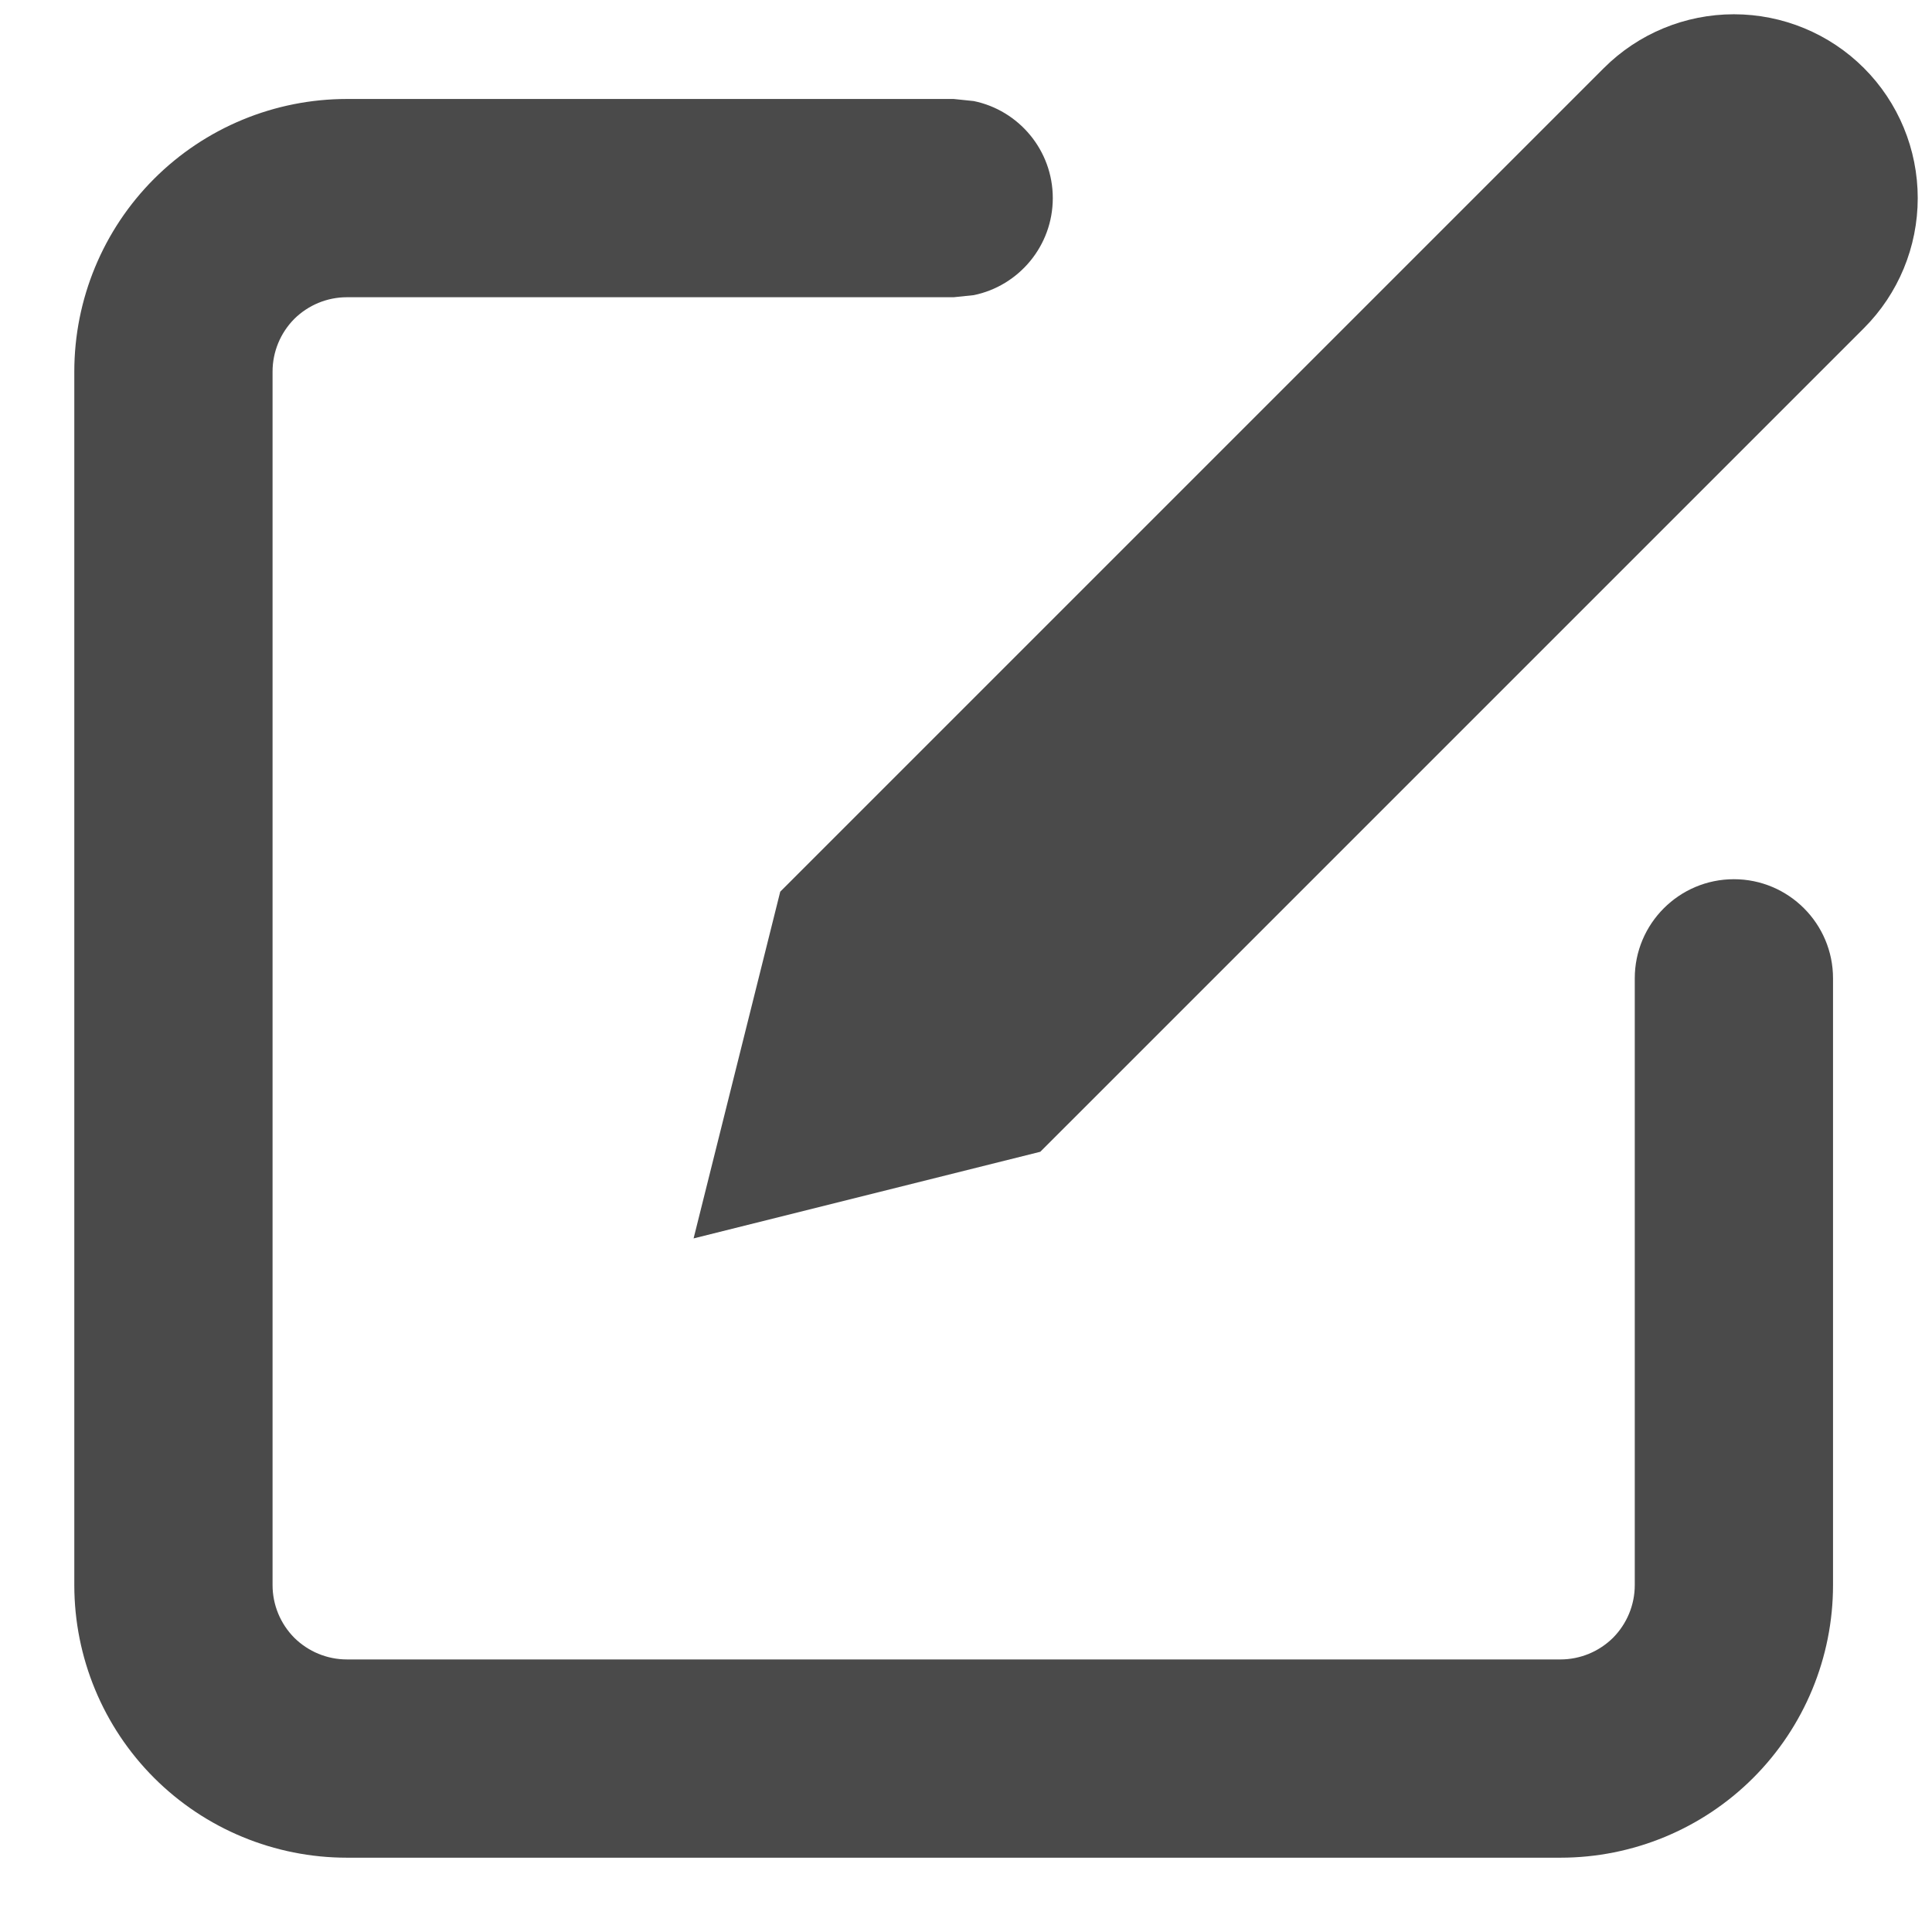
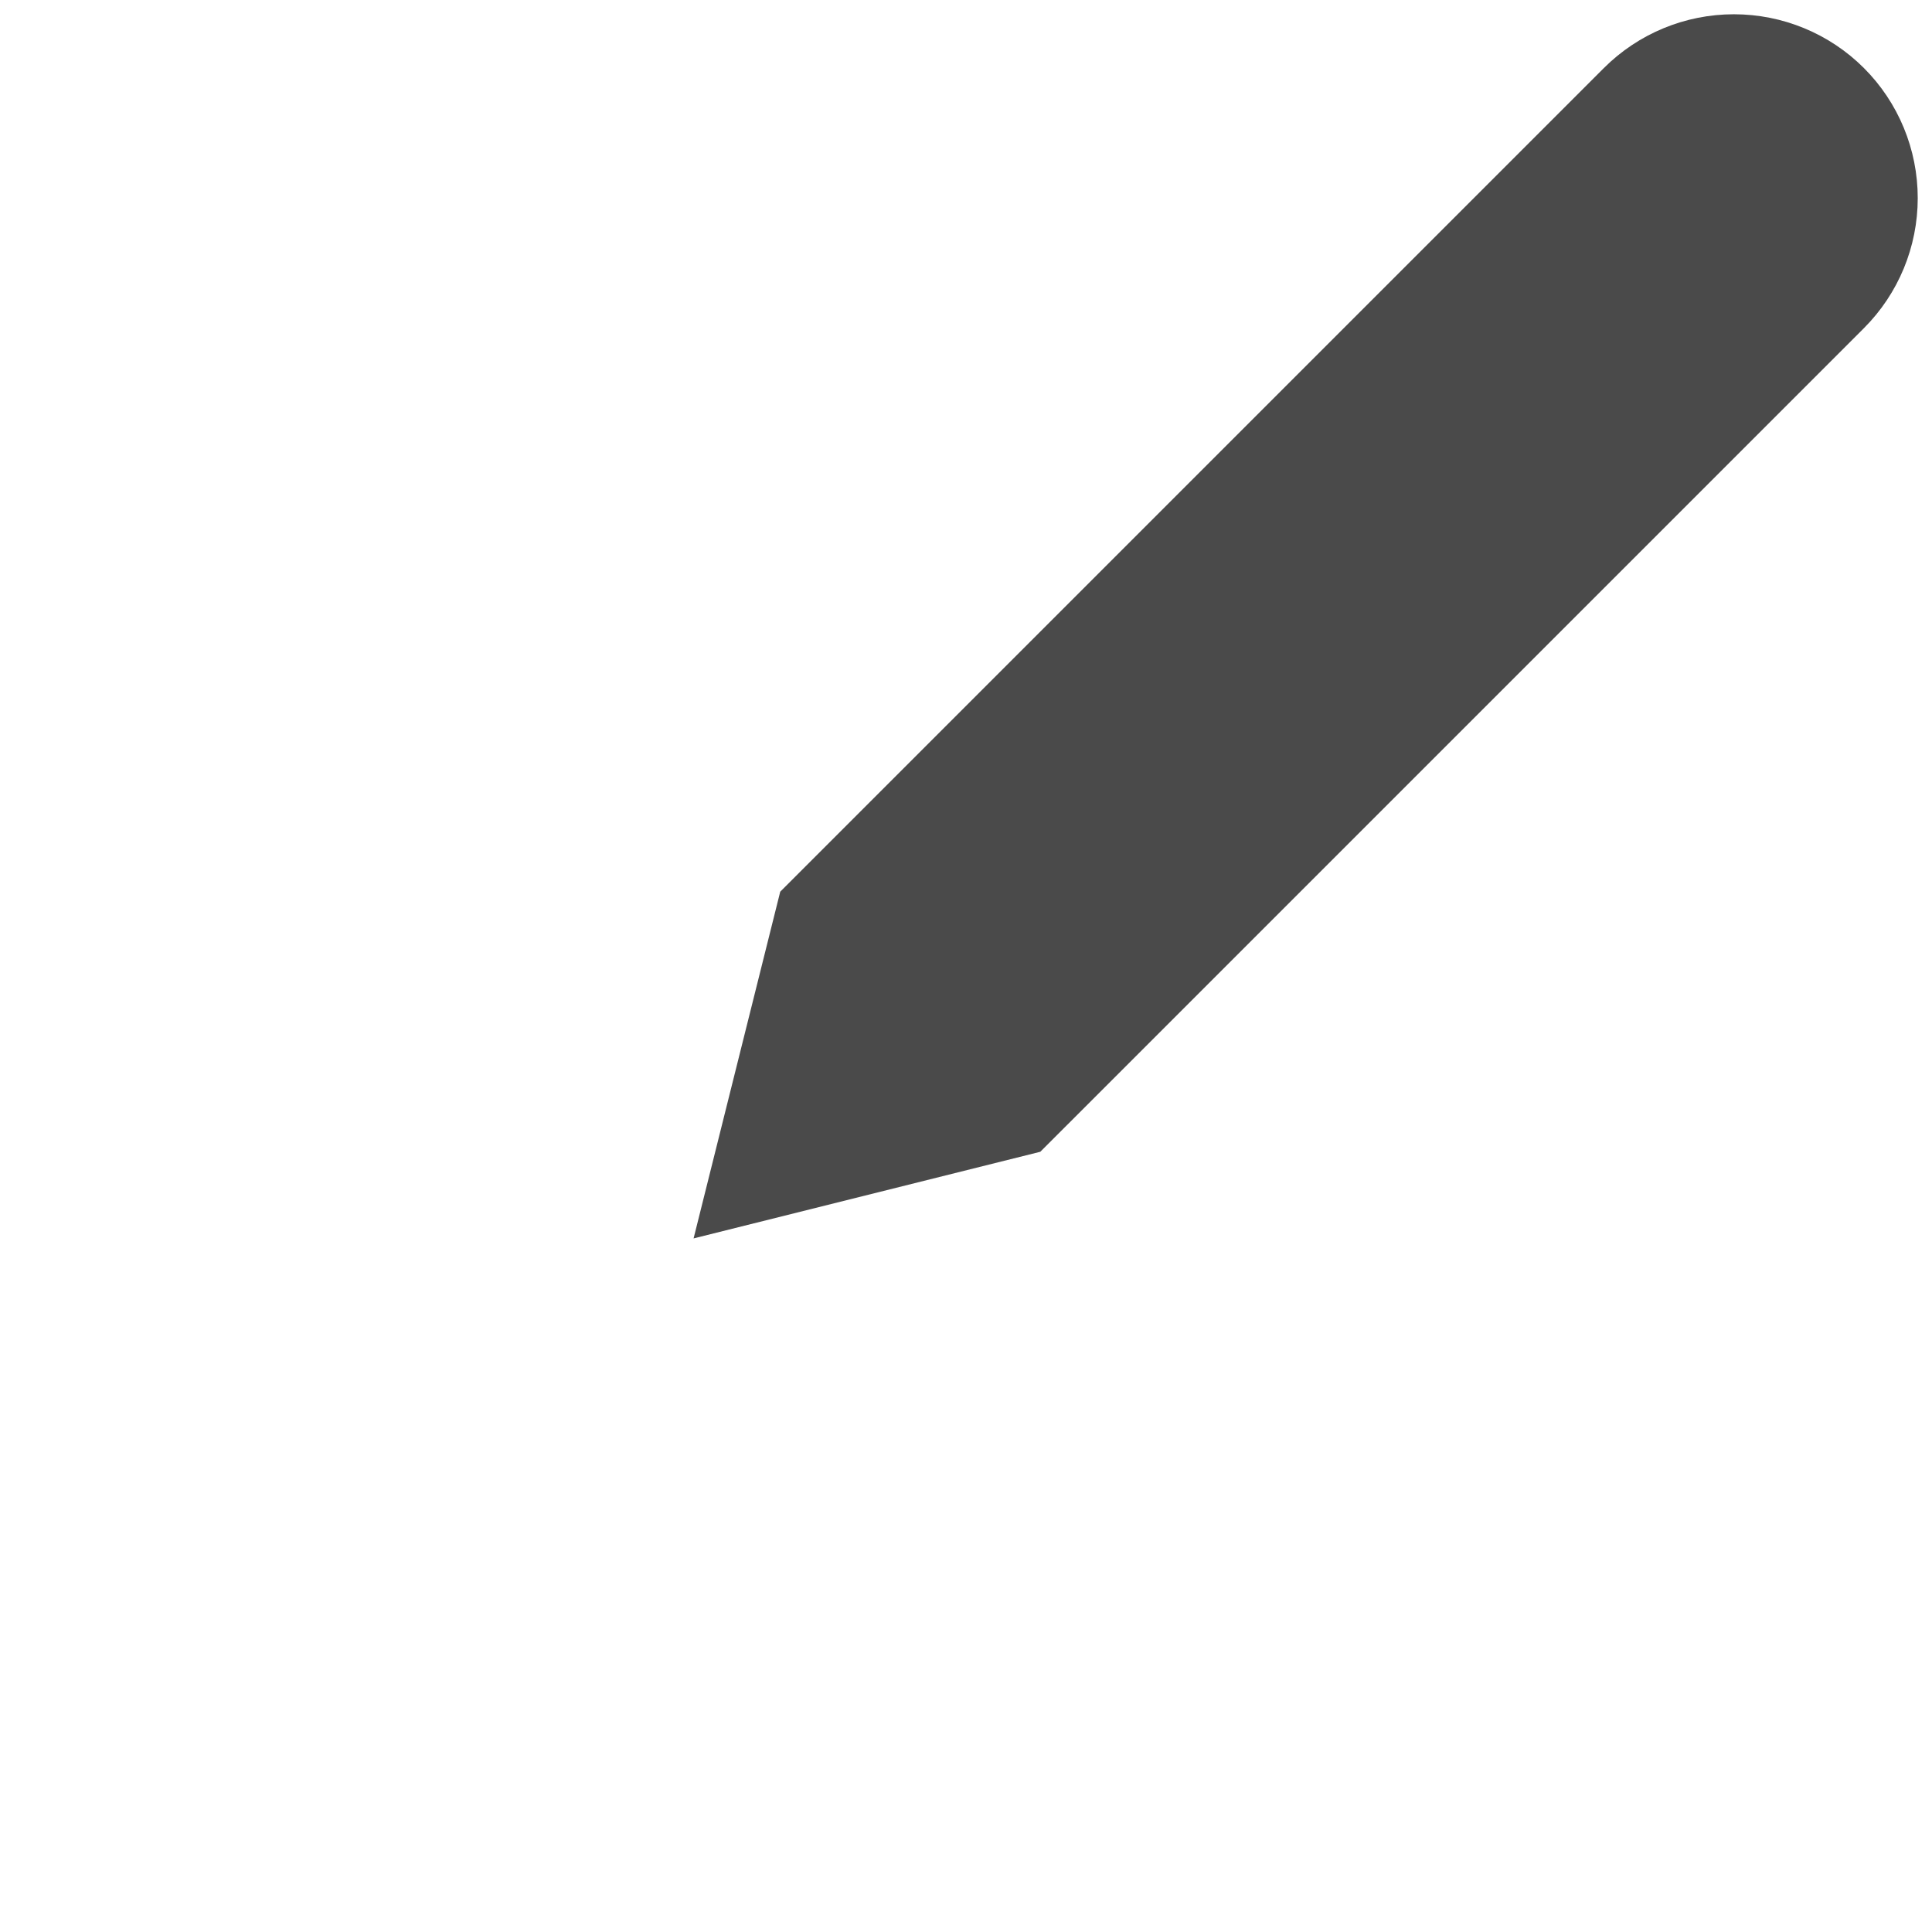
<svg xmlns="http://www.w3.org/2000/svg" width="13" height="13" viewBox="0 0 13 13" fill="none">
-   <path d="M0.5 10.666V2.5C0.5 2.014 0.693 1.547 1.037 1.203C1.381 0.859 1.848 0.666 2.334 0.666H6.417L6.552 0.68C6.855 0.742 7.084 1.011 7.084 1.333C7.084 1.655 6.855 1.924 6.552 1.986L6.417 2H2.334C2.201 2 2.074 2.053 1.98 2.146C1.887 2.24 1.834 2.367 1.834 2.5V10.666C1.834 10.799 1.887 10.926 1.98 11.02C2.074 11.113 2.201 11.166 2.334 11.166H10.5C10.633 11.166 10.76 11.113 10.854 11.02C10.947 10.926 11 10.799 11 10.666V6.583C11 6.215 11.299 5.916 11.667 5.916C12.035 5.916 12.334 6.215 12.334 6.583V10.666C12.334 11.152 12.141 11.619 11.797 11.963C11.453 12.307 10.986 12.5 10.5 12.5H2.334C1.848 12.5 1.381 12.307 1.037 11.963C0.693 11.619 0.5 11.152 0.5 10.666Z" fill="#4A4A4A" />
  <path d="M10.792 0.458C11.024 0.226 11.339 0.096 11.667 0.096C11.995 0.096 12.31 0.226 12.542 0.458C12.774 0.69 12.904 1.005 12.904 1.333C12.904 1.661 12.774 1.976 12.542 2.208L7 7.75L4.667 8.333L5.25 6L10.792 0.458Z" fill="#4A4A4A" />
</svg>